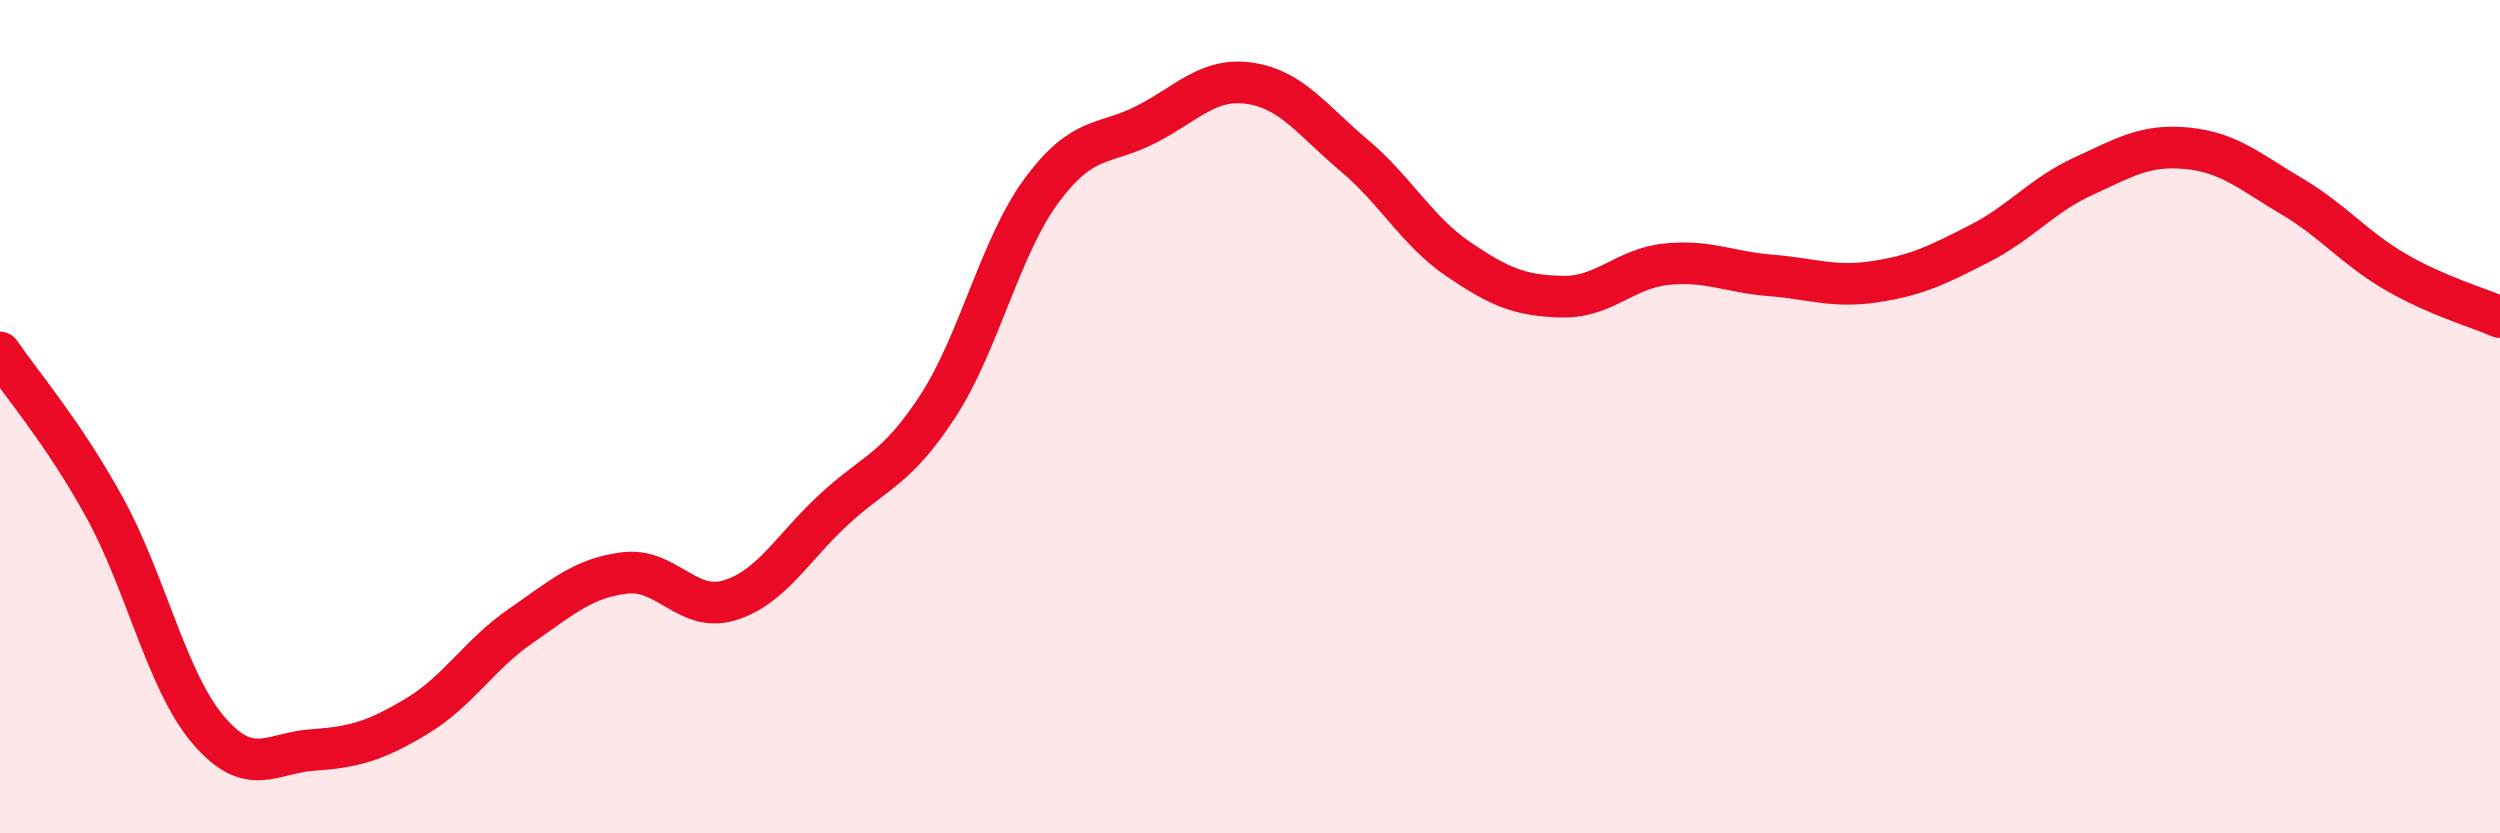
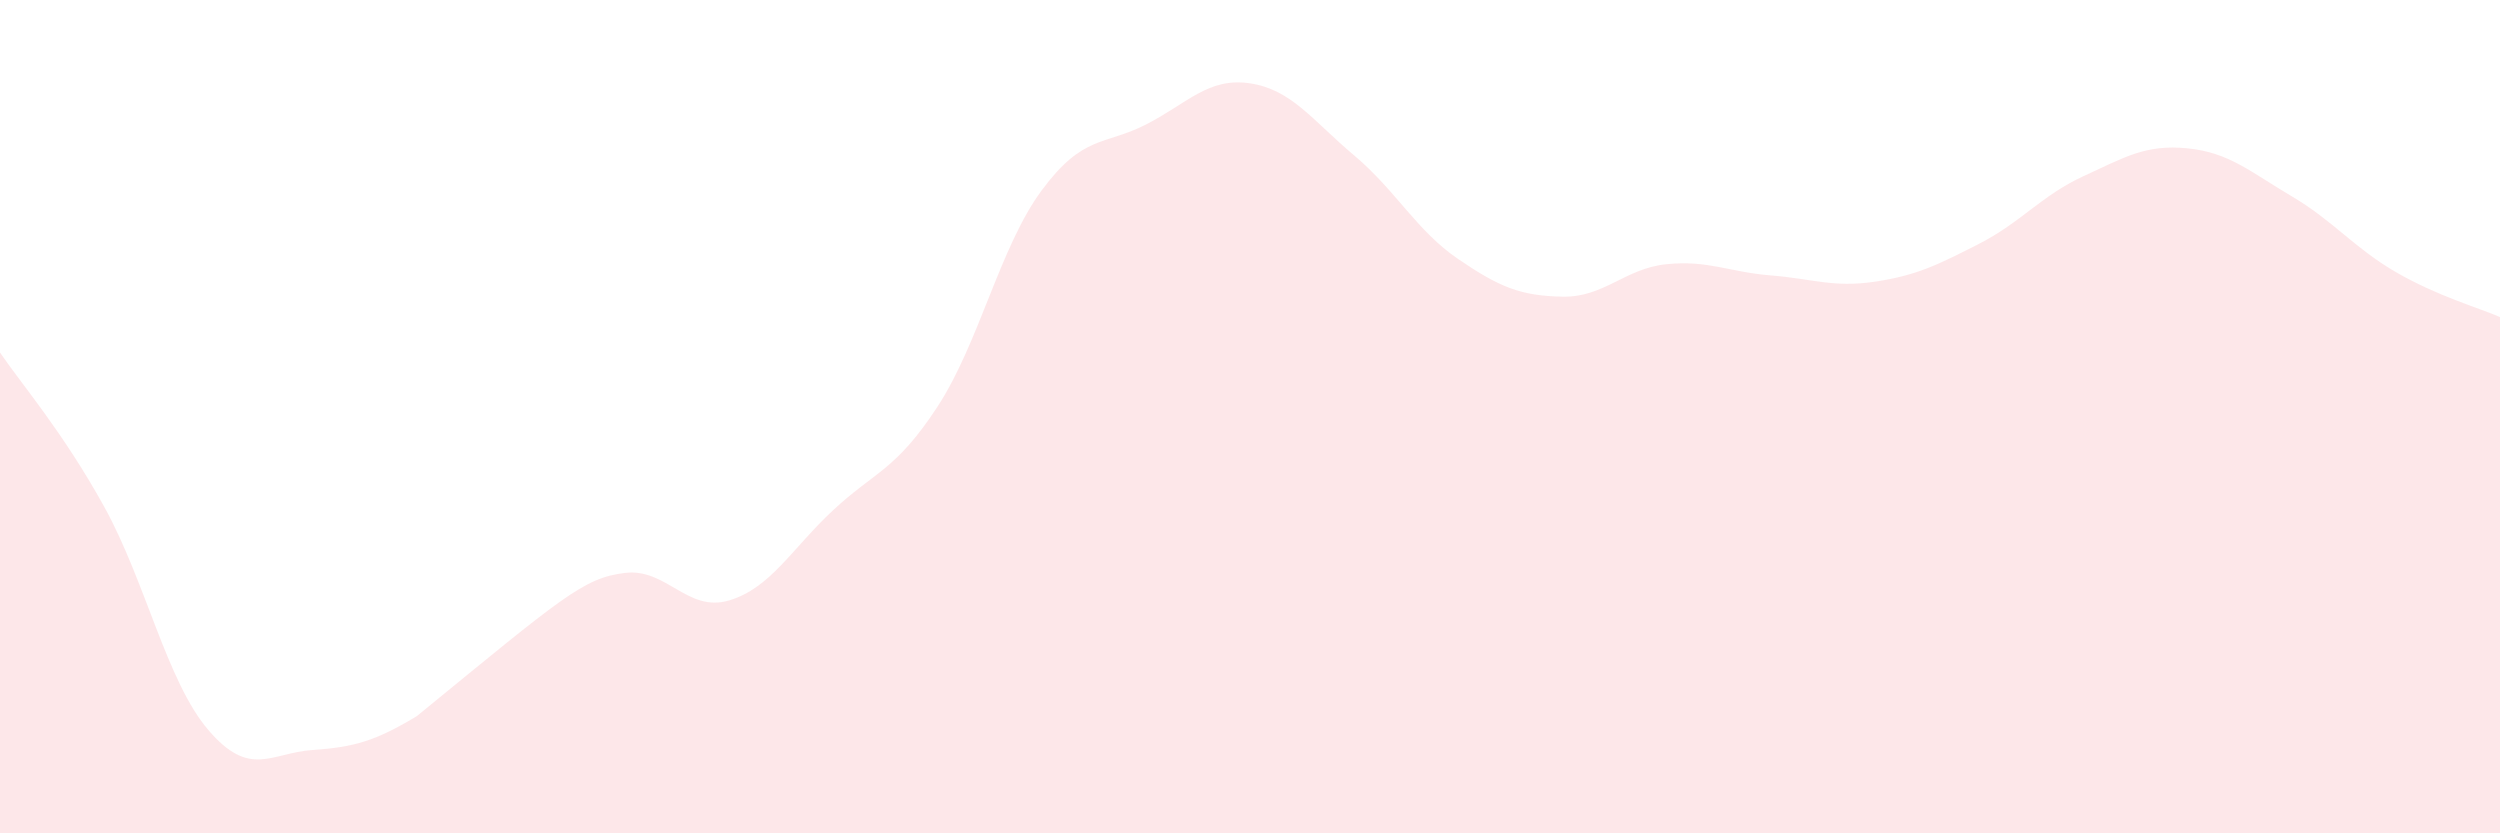
<svg xmlns="http://www.w3.org/2000/svg" width="60" height="20" viewBox="0 0 60 20">
-   <path d="M 0,8.46 C 0.5,9.2 1.5,10.35 2.5,12.16 C 3.5,13.97 4,16.35 5,17.52 C 6,18.69 6.5,18.07 7.5,18 C 8.5,17.93 9,17.79 10,17.19 C 11,16.59 11.5,15.71 12.5,15.02 C 13.5,14.33 14,13.87 15,13.75 C 16,13.63 16.5,14.71 17.5,14.41 C 18.5,14.11 19,13.17 20,12.24 C 21,11.31 21.5,11.29 22.5,9.76 C 23.5,8.23 24,5.92 25,4.57 C 26,3.22 26.5,3.5 27.5,2.99 C 28.5,2.48 29,1.85 30,2 C 31,2.15 31.5,2.89 32.5,3.73 C 33.5,4.57 34,5.54 35,6.22 C 36,6.9 36.5,7.1 37.5,7.12 C 38.5,7.14 39,6.44 40,6.34 C 41,6.24 41.5,6.53 42.5,6.61 C 43.5,6.69 44,6.91 45,6.76 C 46,6.61 46.5,6.36 47.5,5.85 C 48.5,5.34 49,4.69 50,4.23 C 51,3.77 51.5,3.46 52.5,3.56 C 53.5,3.66 54,4.12 55,4.71 C 56,5.3 56.5,5.95 57.5,6.53 C 58.5,7.11 59.5,7.39 60,7.61L60 20L0 20Z" fill="#EB0A25" opacity="0.1" stroke-linecap="round" stroke-linejoin="round" />
-   <path d="M 0,8.46 C 0.5,9.2 1.5,10.35 2.5,12.16 C 3.5,13.97 4,16.35 5,17.52 C 6,18.69 6.5,18.07 7.5,18 C 8.5,17.93 9,17.79 10,17.19 C 11,16.59 11.5,15.71 12.5,15.02 C 13.5,14.33 14,13.87 15,13.75 C 16,13.63 16.5,14.71 17.5,14.41 C 18.5,14.11 19,13.17 20,12.24 C 21,11.31 21.5,11.29 22.5,9.76 C 23.5,8.23 24,5.92 25,4.57 C 26,3.22 26.5,3.5 27.5,2.99 C 28.5,2.48 29,1.85 30,2 C 31,2.15 31.5,2.89 32.5,3.73 C 33.5,4.57 34,5.54 35,6.22 C 36,6.9 36.5,7.1 37.5,7.12 C 38.5,7.14 39,6.44 40,6.34 C 41,6.24 41.5,6.53 42.5,6.61 C 43.5,6.69 44,6.91 45,6.76 C 46,6.61 46.5,6.36 47.5,5.85 C 48.5,5.34 49,4.69 50,4.23 C 51,3.77 51.5,3.46 52.5,3.56 C 53.5,3.66 54,4.12 55,4.71 C 56,5.3 56.5,5.95 57.5,6.53 C 58.5,7.11 59.5,7.39 60,7.61" stroke="#EB0A25" stroke-width="1" fill="none" stroke-linecap="round" stroke-linejoin="round" />
+   <path d="M 0,8.46 C 0.5,9.2 1.5,10.35 2.5,12.16 C 3.5,13.97 4,16.35 5,17.52 C 6,18.69 6.5,18.07 7.5,18 C 8.5,17.93 9,17.79 10,17.19 C 13.5,14.33 14,13.87 15,13.75 C 16,13.63 16.5,14.71 17.5,14.41 C 18.5,14.11 19,13.17 20,12.24 C 21,11.31 21.5,11.29 22.5,9.76 C 23.5,8.23 24,5.92 25,4.57 C 26,3.22 26.5,3.5 27.5,2.99 C 28.5,2.48 29,1.85 30,2 C 31,2.15 31.5,2.89 32.5,3.73 C 33.5,4.57 34,5.54 35,6.22 C 36,6.9 36.5,7.1 37.5,7.12 C 38.5,7.14 39,6.44 40,6.34 C 41,6.24 41.5,6.53 42.5,6.61 C 43.5,6.69 44,6.91 45,6.76 C 46,6.61 46.5,6.36 47.5,5.85 C 48.5,5.34 49,4.69 50,4.23 C 51,3.77 51.5,3.46 52.5,3.56 C 53.5,3.66 54,4.12 55,4.71 C 56,5.3 56.5,5.95 57.5,6.53 C 58.5,7.11 59.5,7.39 60,7.61L60 20L0 20Z" fill="#EB0A25" opacity="0.1" stroke-linecap="round" stroke-linejoin="round" />
</svg>